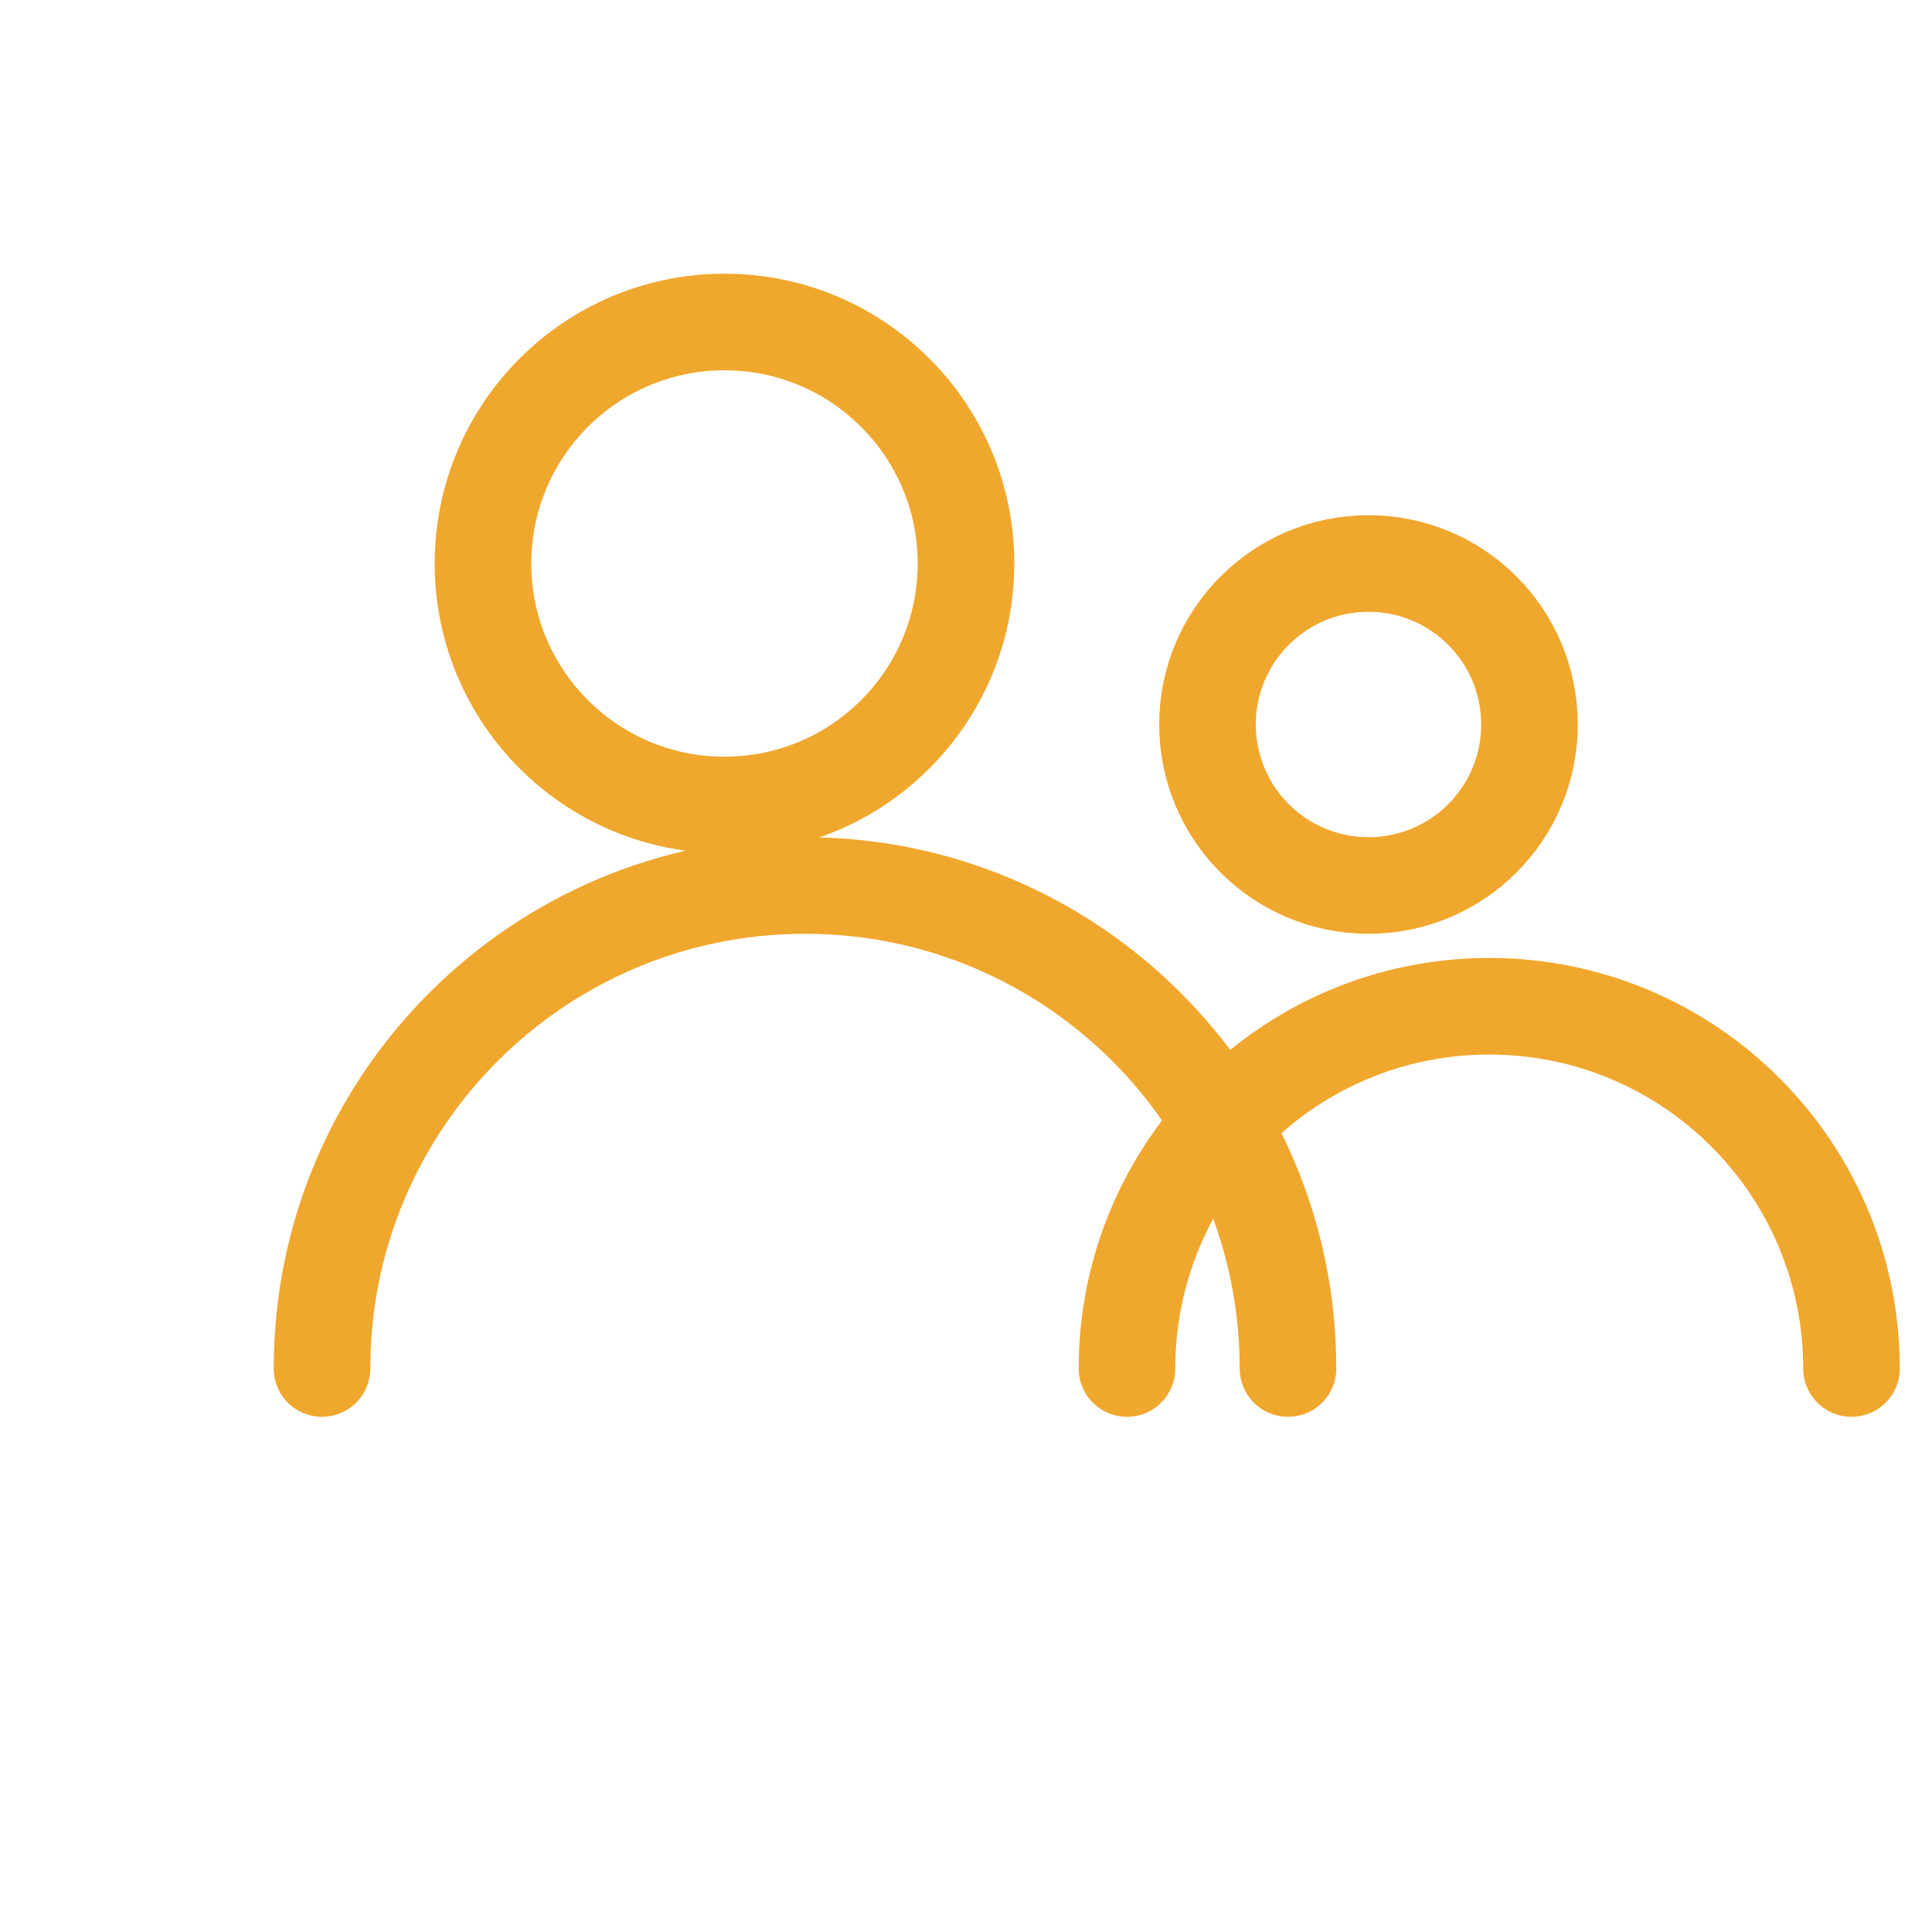
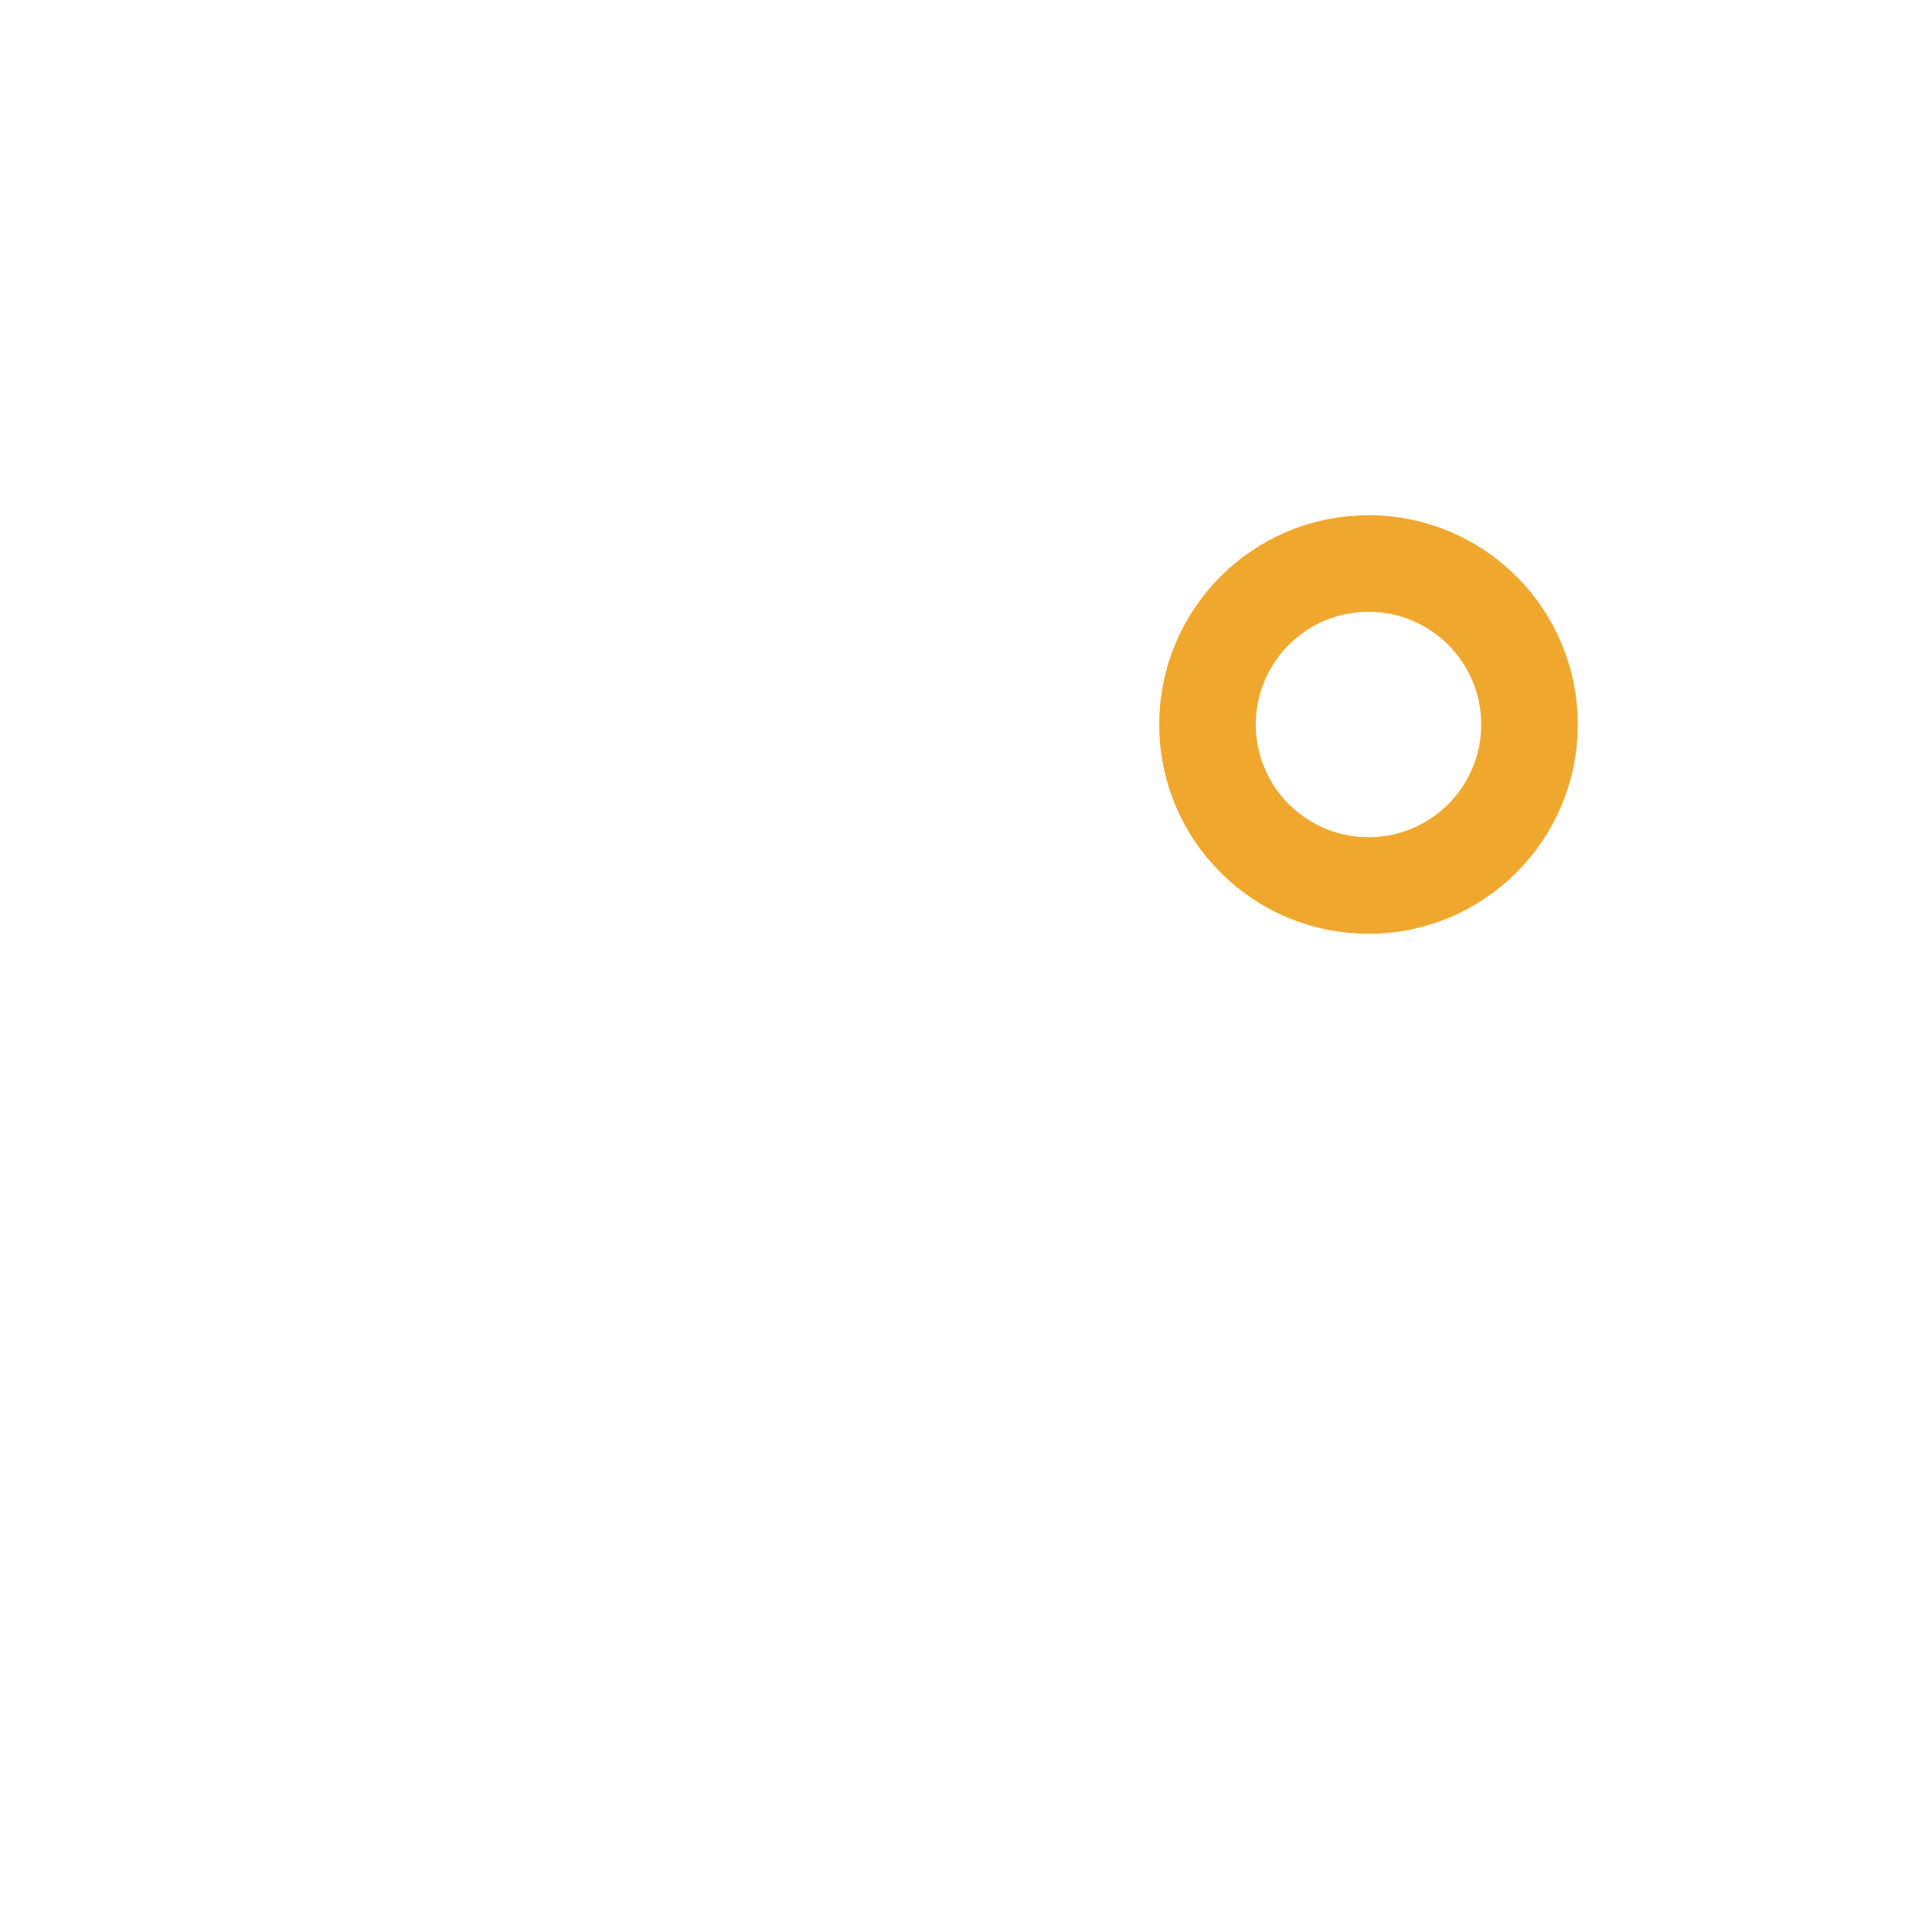
<svg xmlns="http://www.w3.org/2000/svg" width="48" height="48" viewBox="0 0 48 48" fill="none">
-   <circle cx="18" cy="14" r="6" stroke="#F0A72D" stroke-width="2.4" />
-   <path d="M8 34C8 27.373 13.373 22 20 22C26.627 22 32 27.373 32 34" stroke="#F0A72D" stroke-width="2.4" stroke-linecap="round" />
  <circle cx="34" cy="18" r="4" stroke="#F0A72D" stroke-width="2.4" />
-   <path d="M28 34C28 29.029 32.029 25 37 25C41.971 25 46 29.029 46 34" stroke="#F0A72D" stroke-width="2.4" stroke-linecap="round" />
</svg>